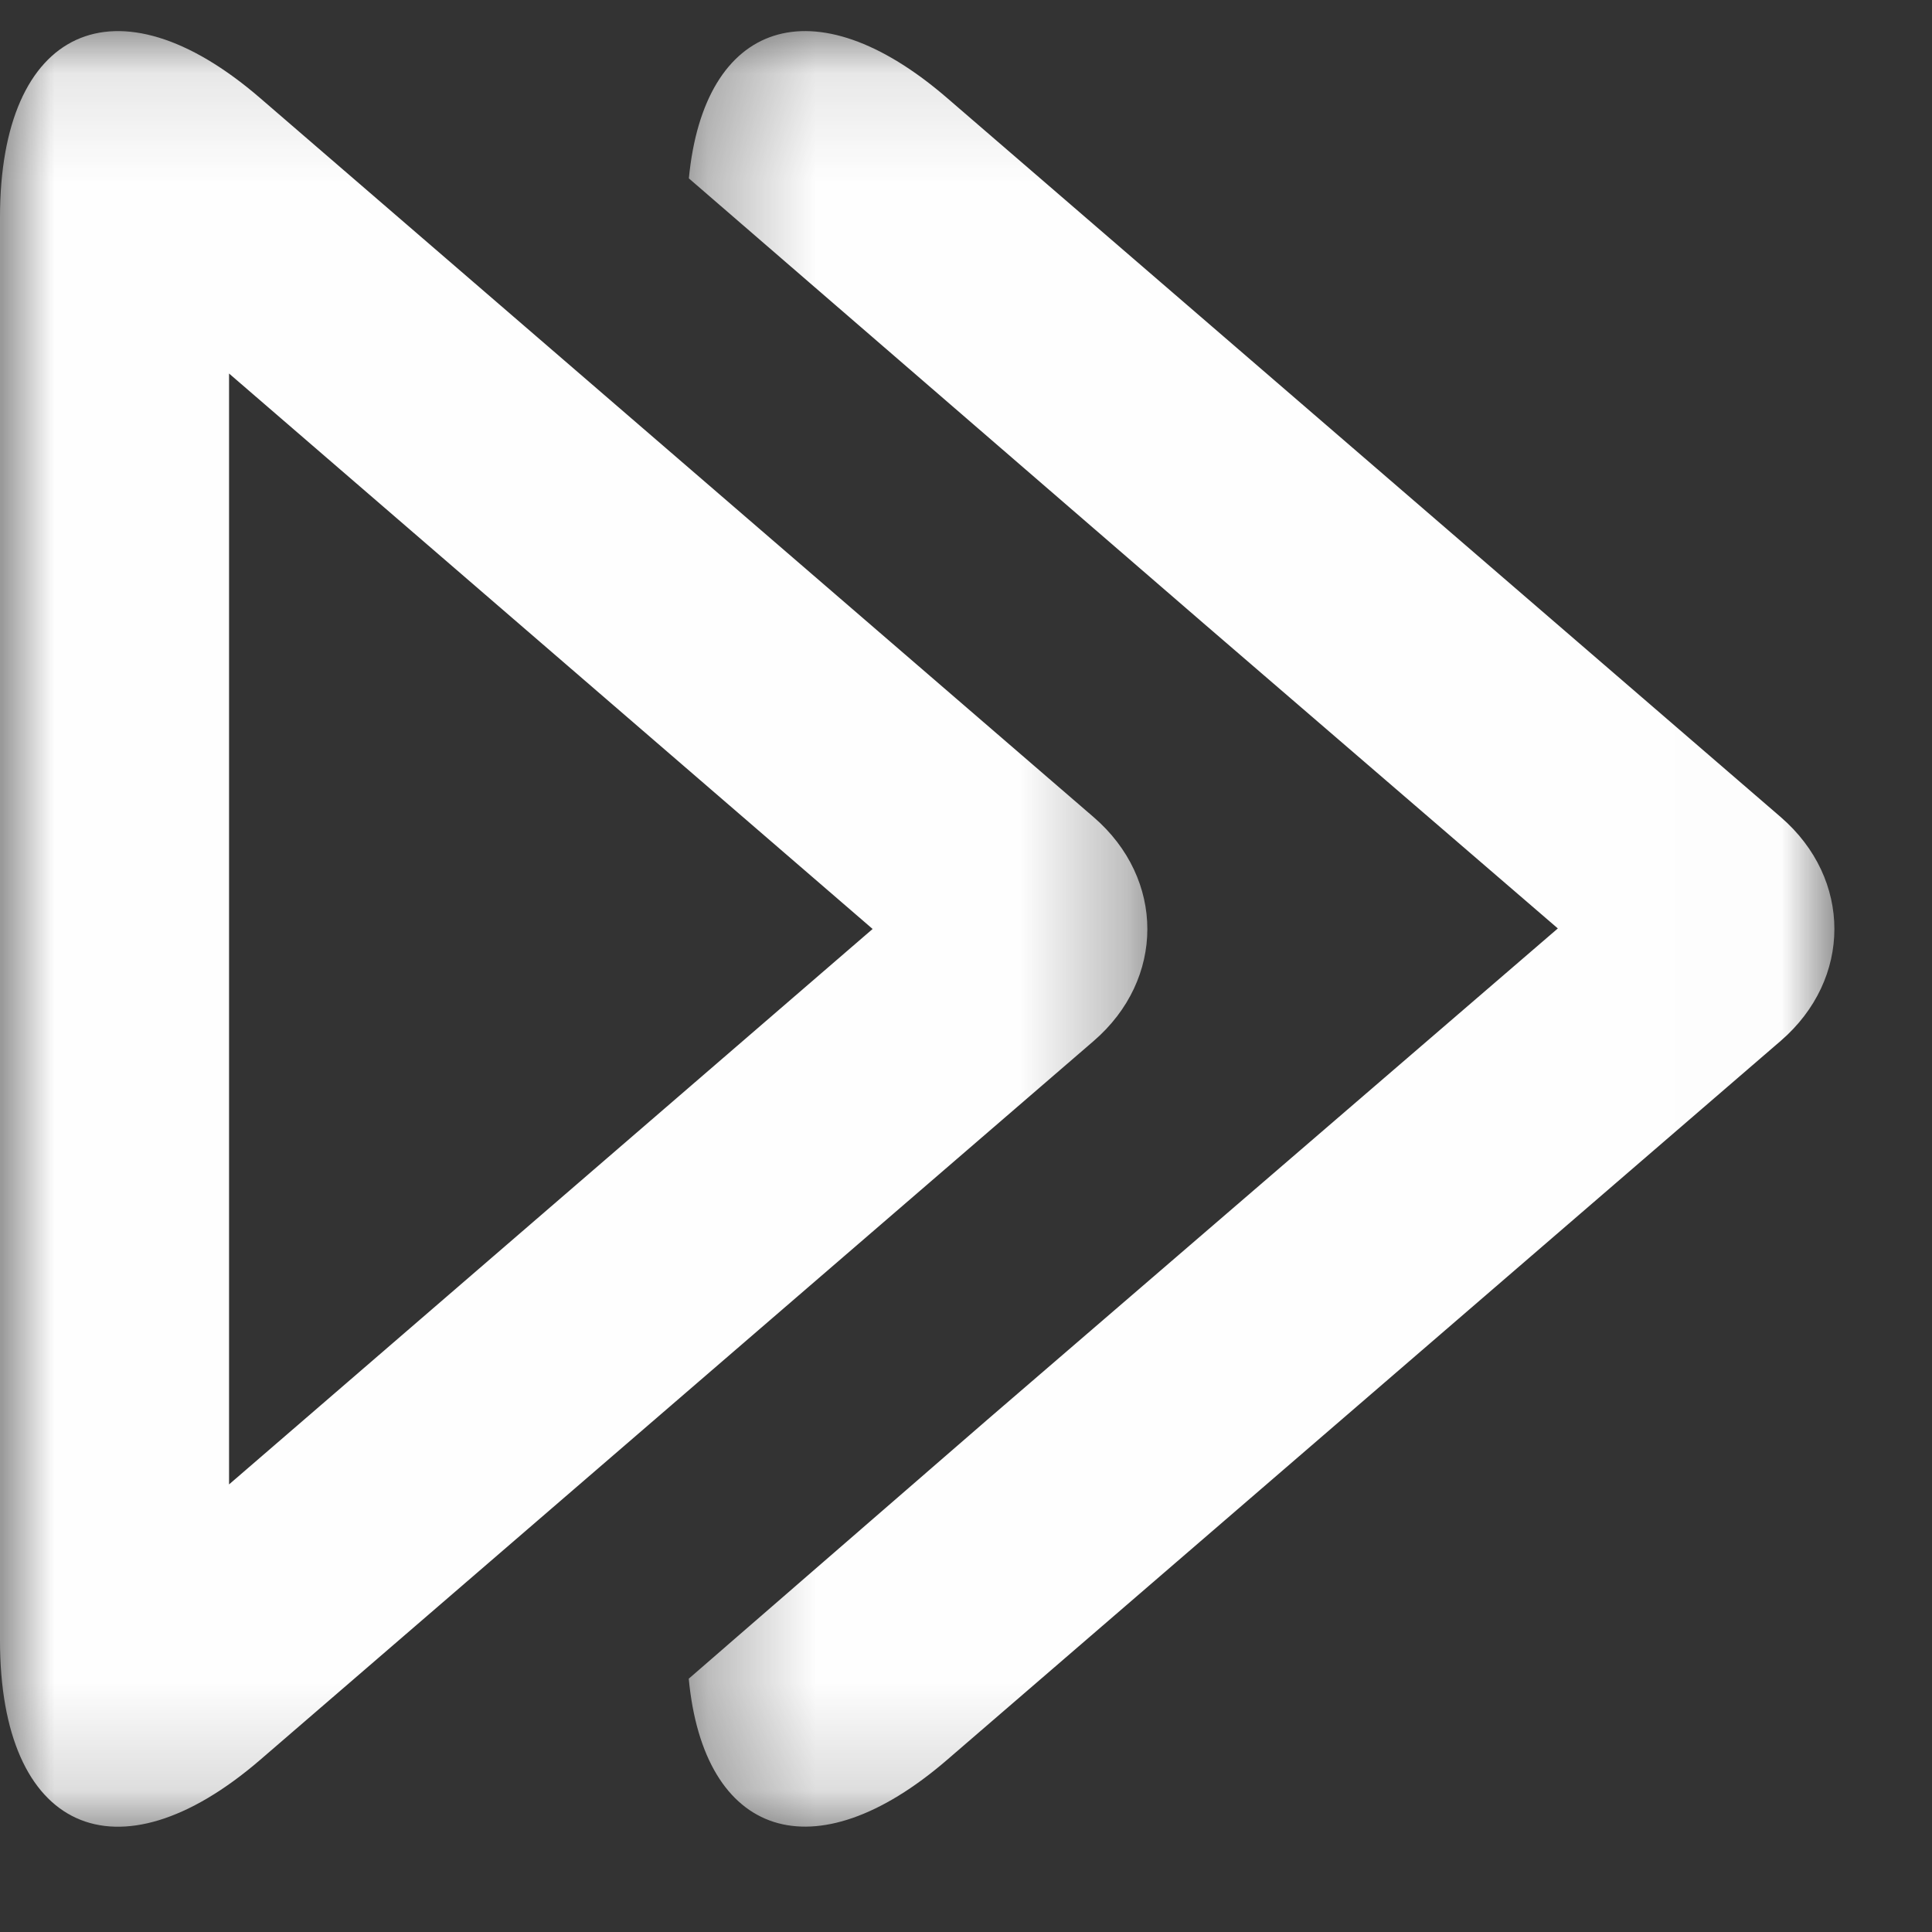
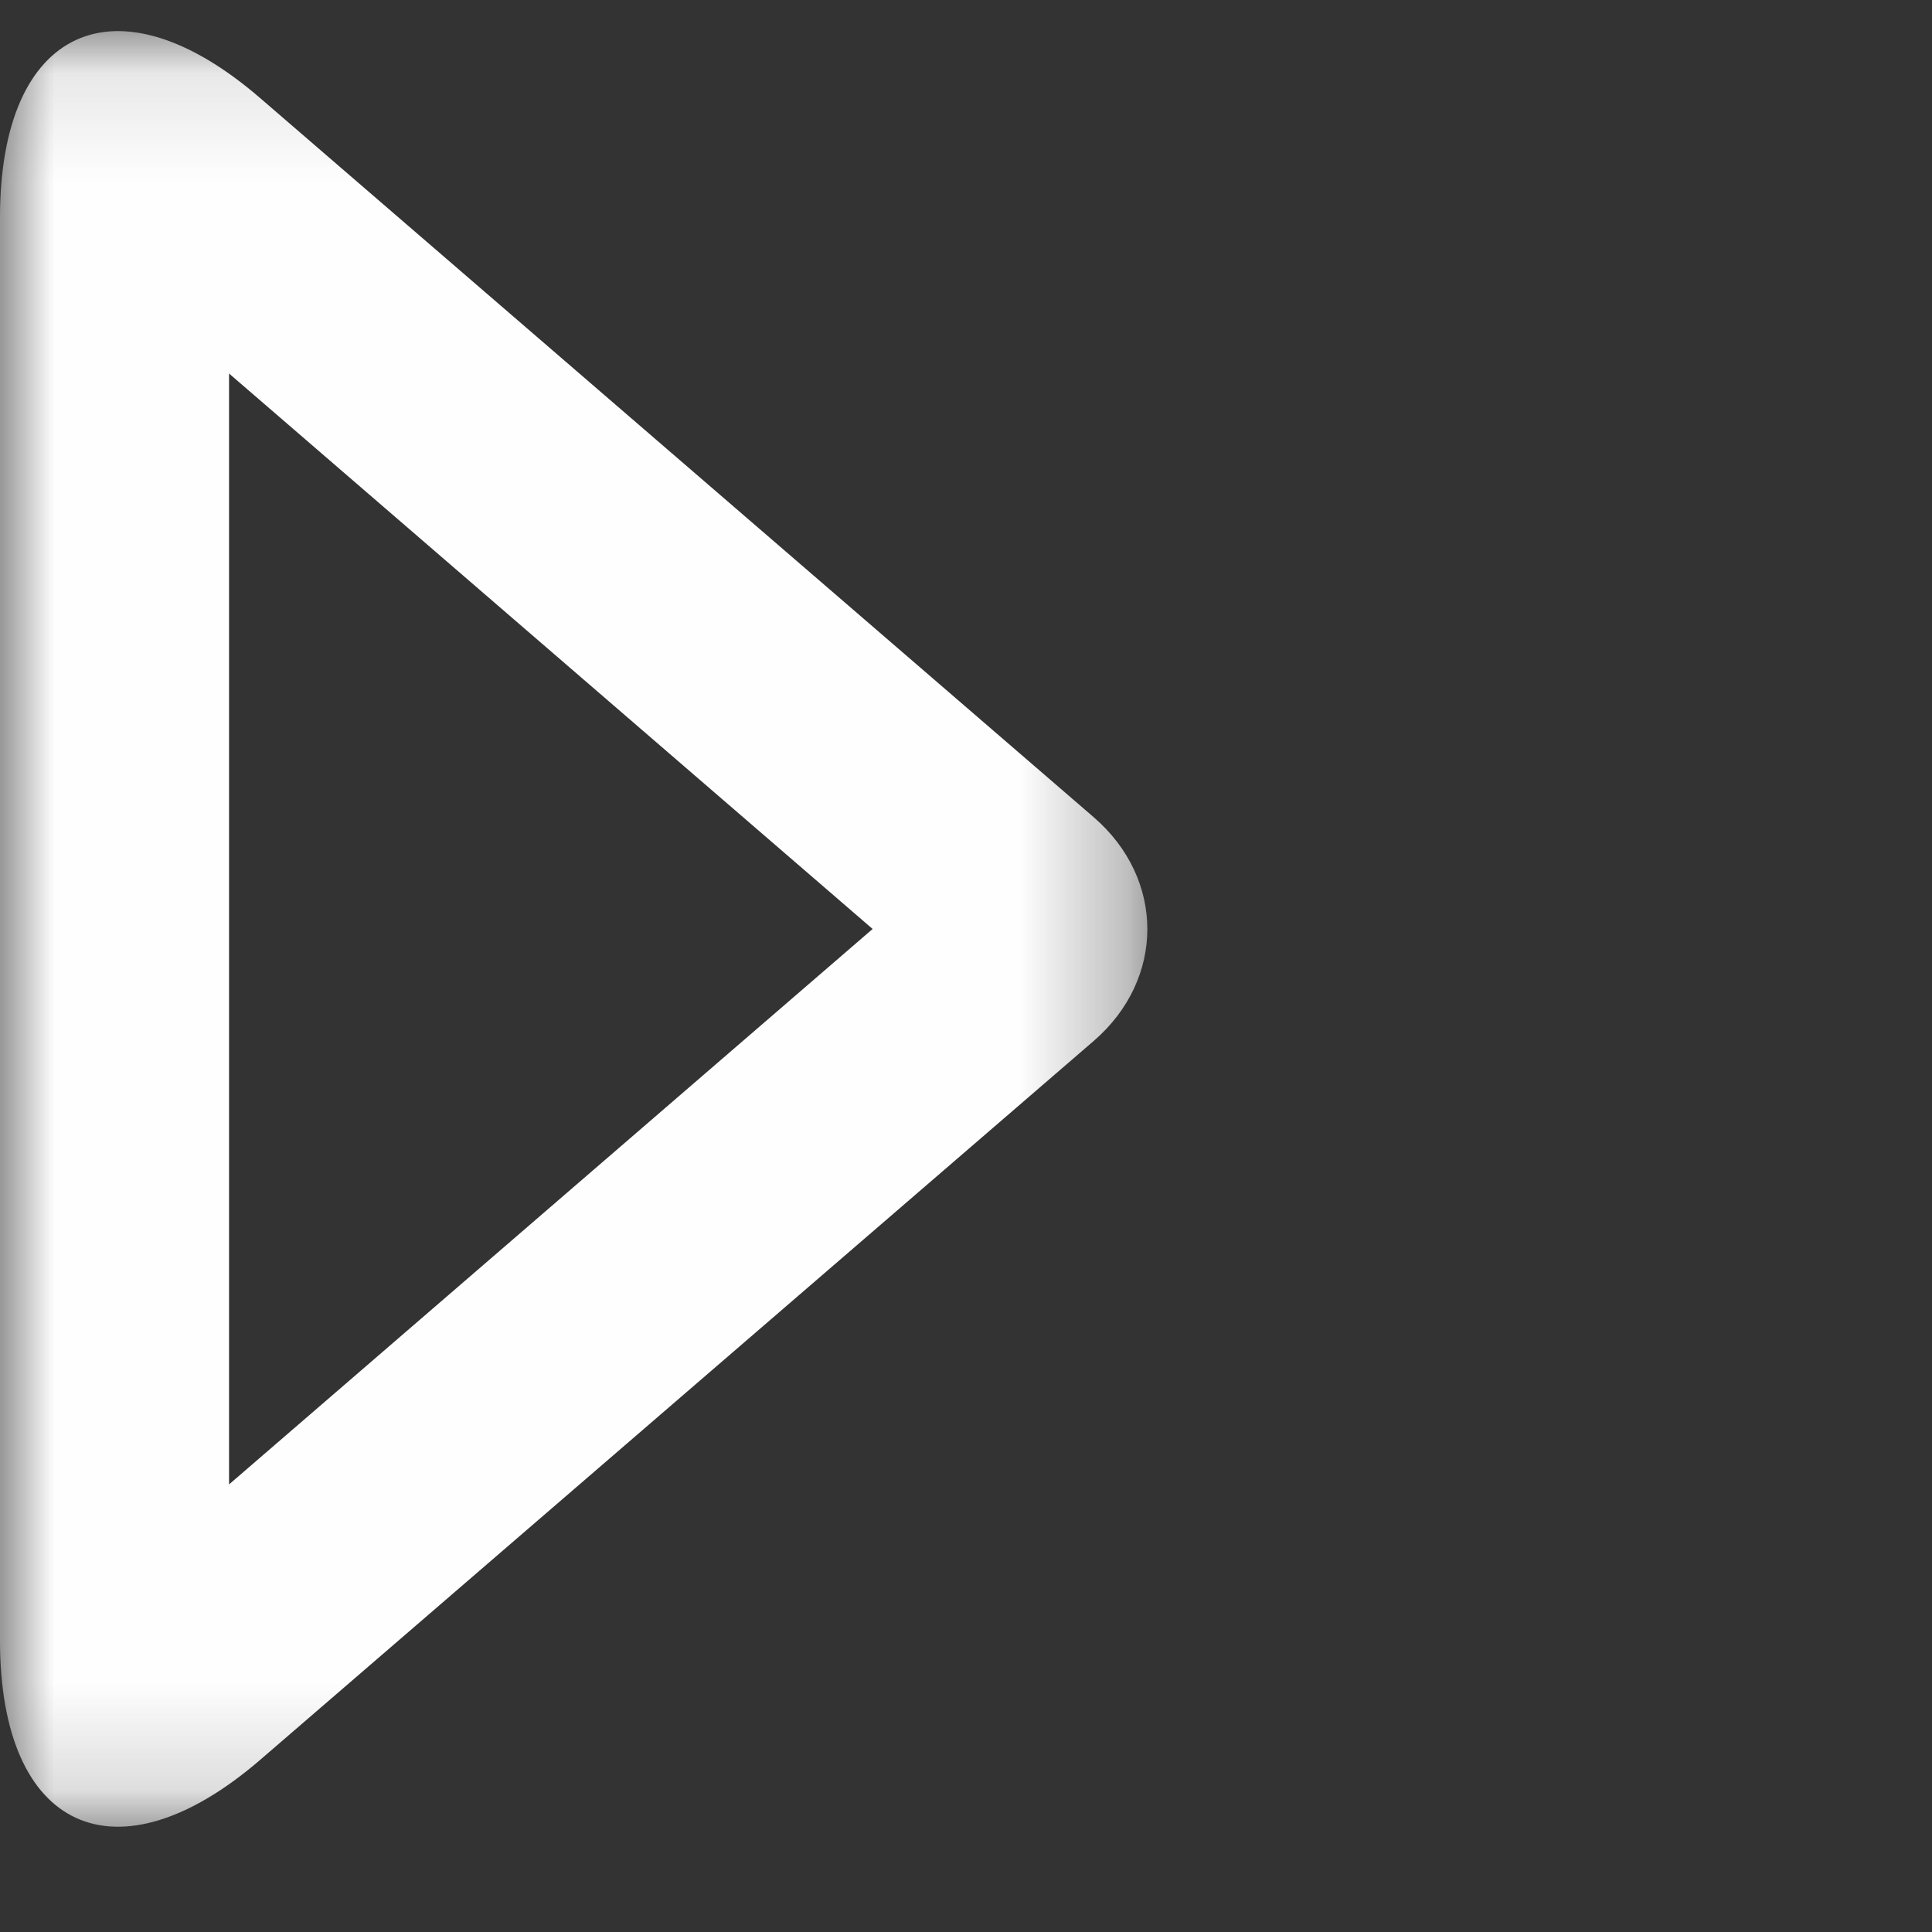
<svg xmlns="http://www.w3.org/2000/svg" xmlns:xlink="http://www.w3.org/1999/xlink" width="18" height="18" viewBox="0 0 18 18">
  <rect x="0" y="0" width="18" height="18" fill="#333333" stroke="none" />
  <defs>
    <path id="rg52izvkba" d="M0 .11h10.69v16.729H0z" />
-     <path id="8nzjeehuwc" d="M.32.11h10.673v16.729H.32z" />
  </defs>
  <g fill="none" fill-rule="evenodd">
    <g transform="translate(0 .18)">
      <mask id="74ecayx6ob" fill="#fff">
        <use xlink:href="#rg52izvkba" />
      </mask>
      <path d="M2.134 3.3 8.13 8.475 2.134 13.65V3.3zM0 1.846v13.258c0 1.773 1.085 2.266 2.424 1.112l7.765-6.697c.667-.575.668-1.51 0-2.086L2.424.734C1.083-.424 0 .076 0 1.845z" fill="#FEFEFE" mask="url(#74ecayx6ob)" />
    </g>
    <g transform="translate(6.097 .18)">
      <mask id="1l8k2hv16d" fill="#fff">
        <use xlink:href="#8nzjeehuwc" />
      </mask>
-       <path d="M.32 15.461c.14 1.476 1.165 1.827 2.408.754l7.765-6.697c.667-.575.668-1.51 0-2.086L2.728.734C1.484-.341.462.013.321 1.482l4.796 4.146 3.3 2.842-5.321 4.582L.32 15.46z" fill="#FEFEFE" mask="url(#1l8k2hv16d)" />
    </g>
  </g>
</svg>